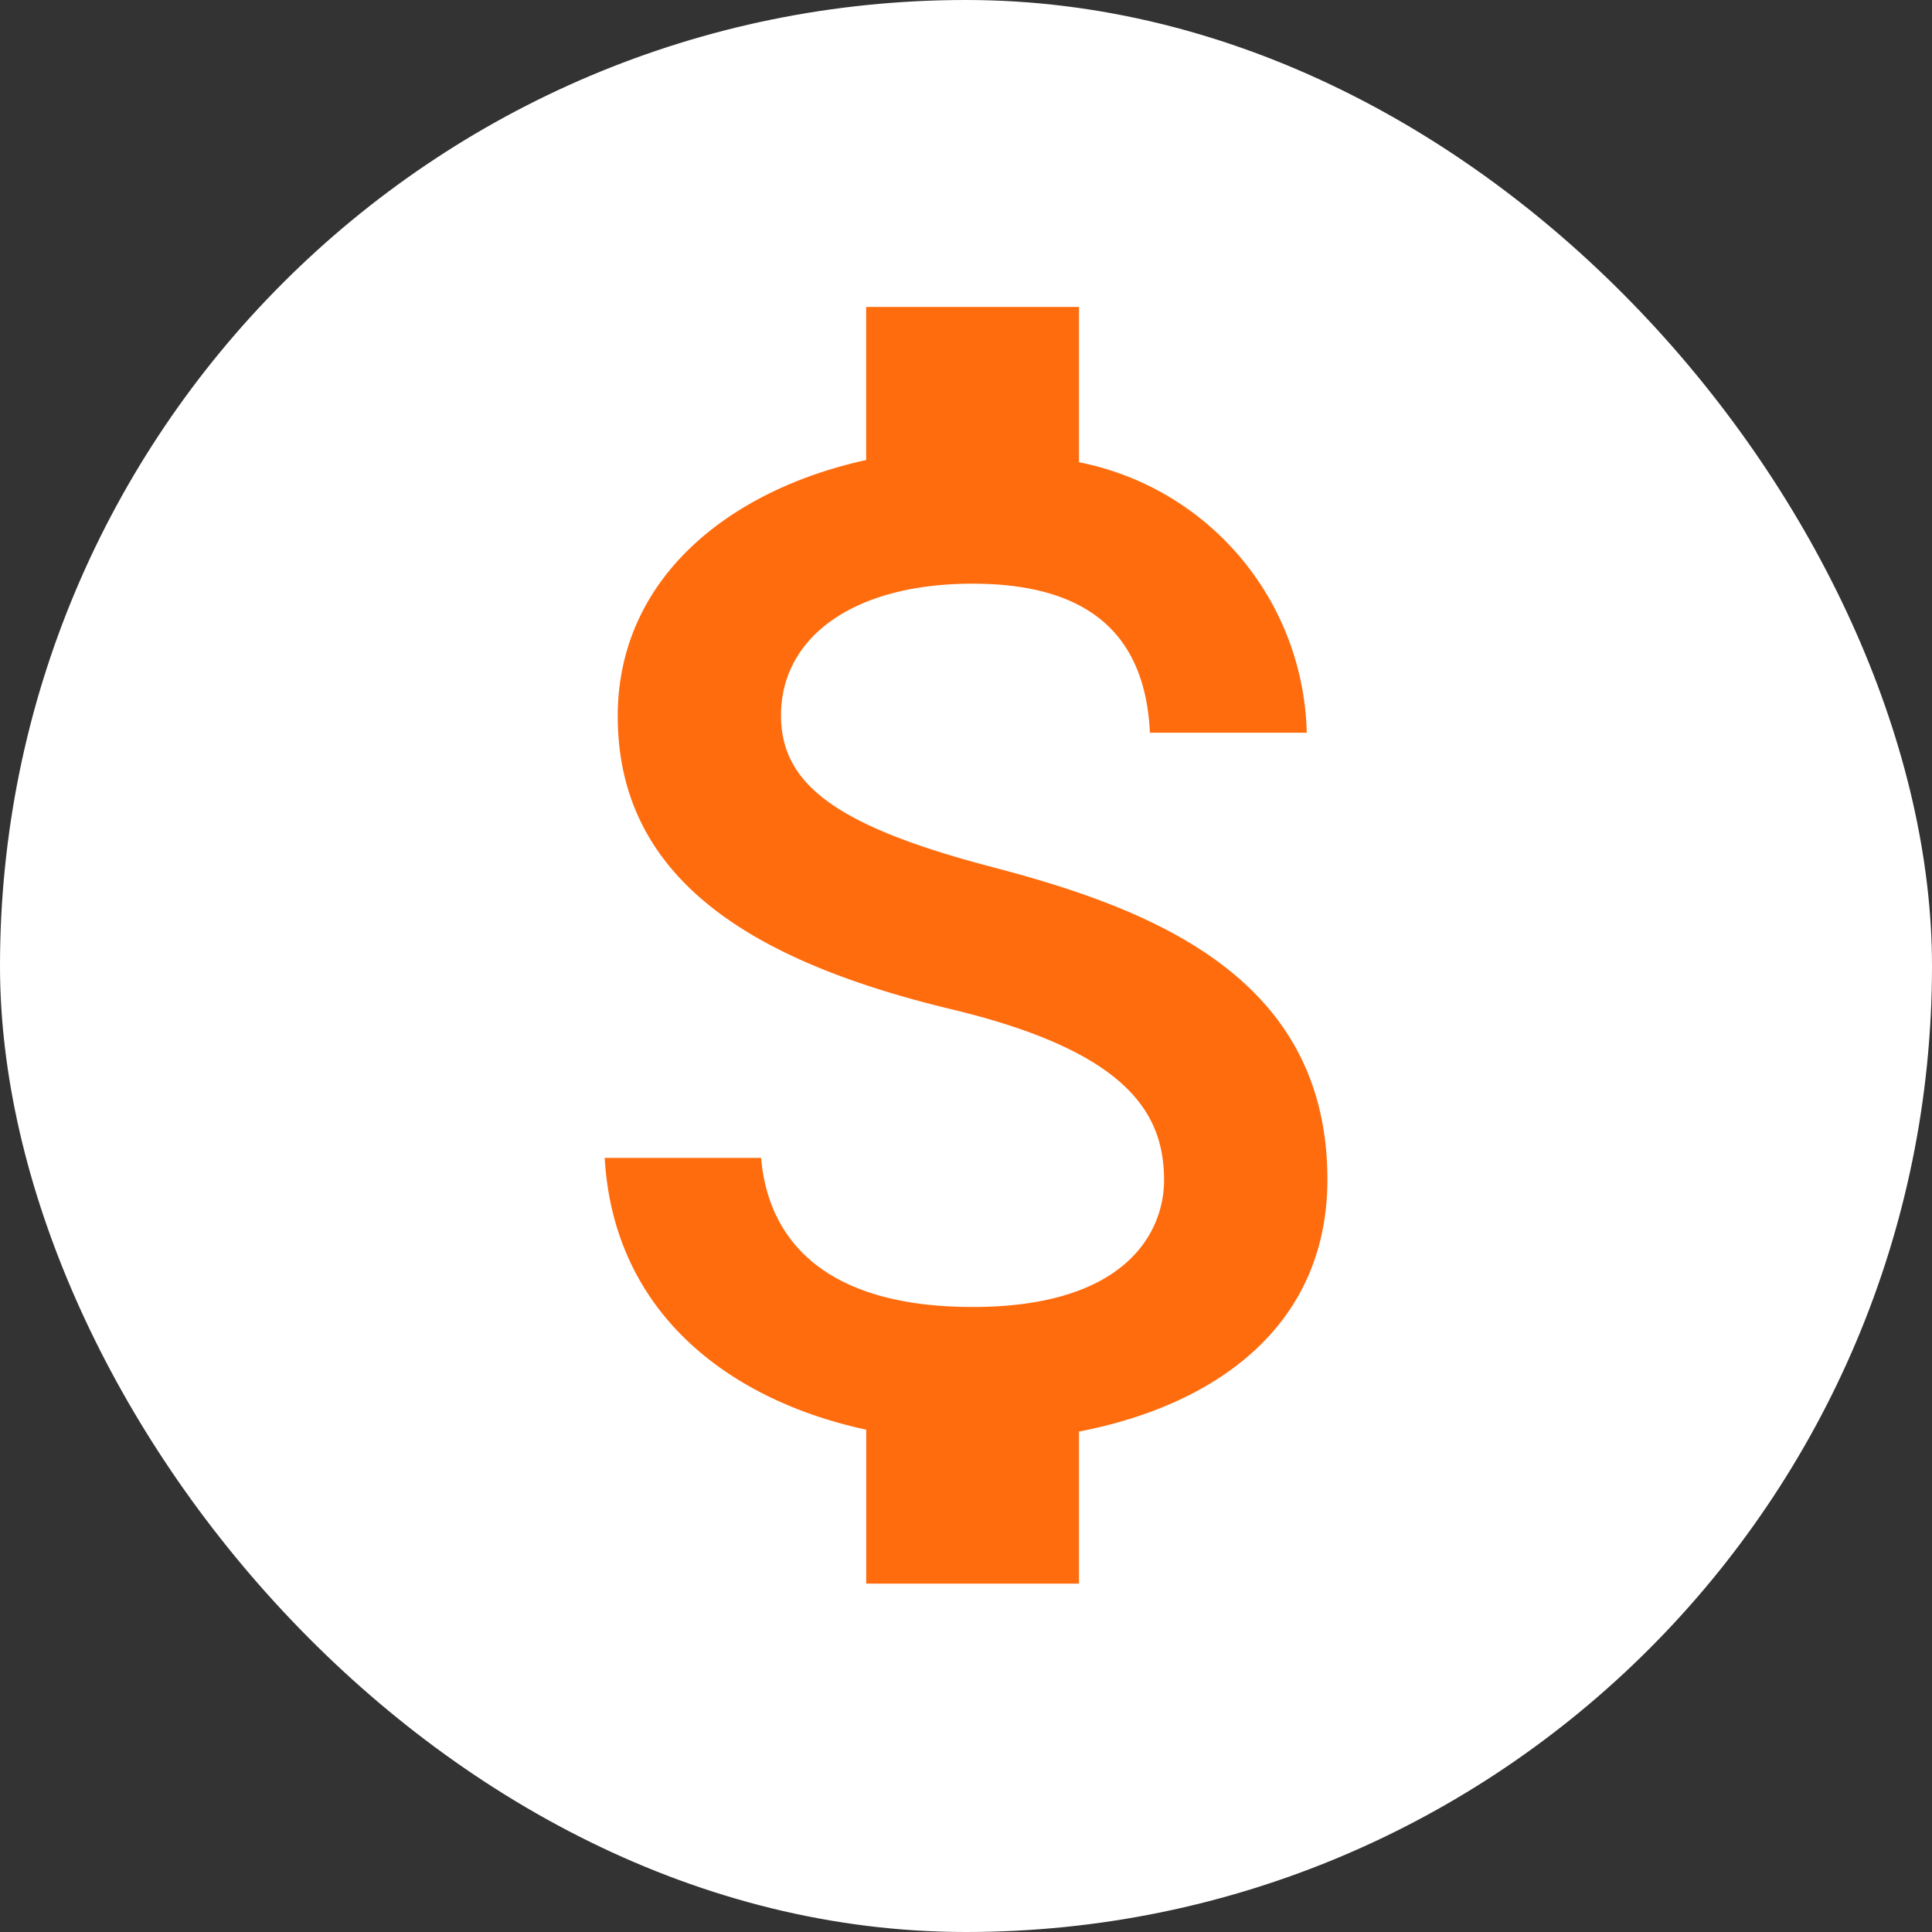
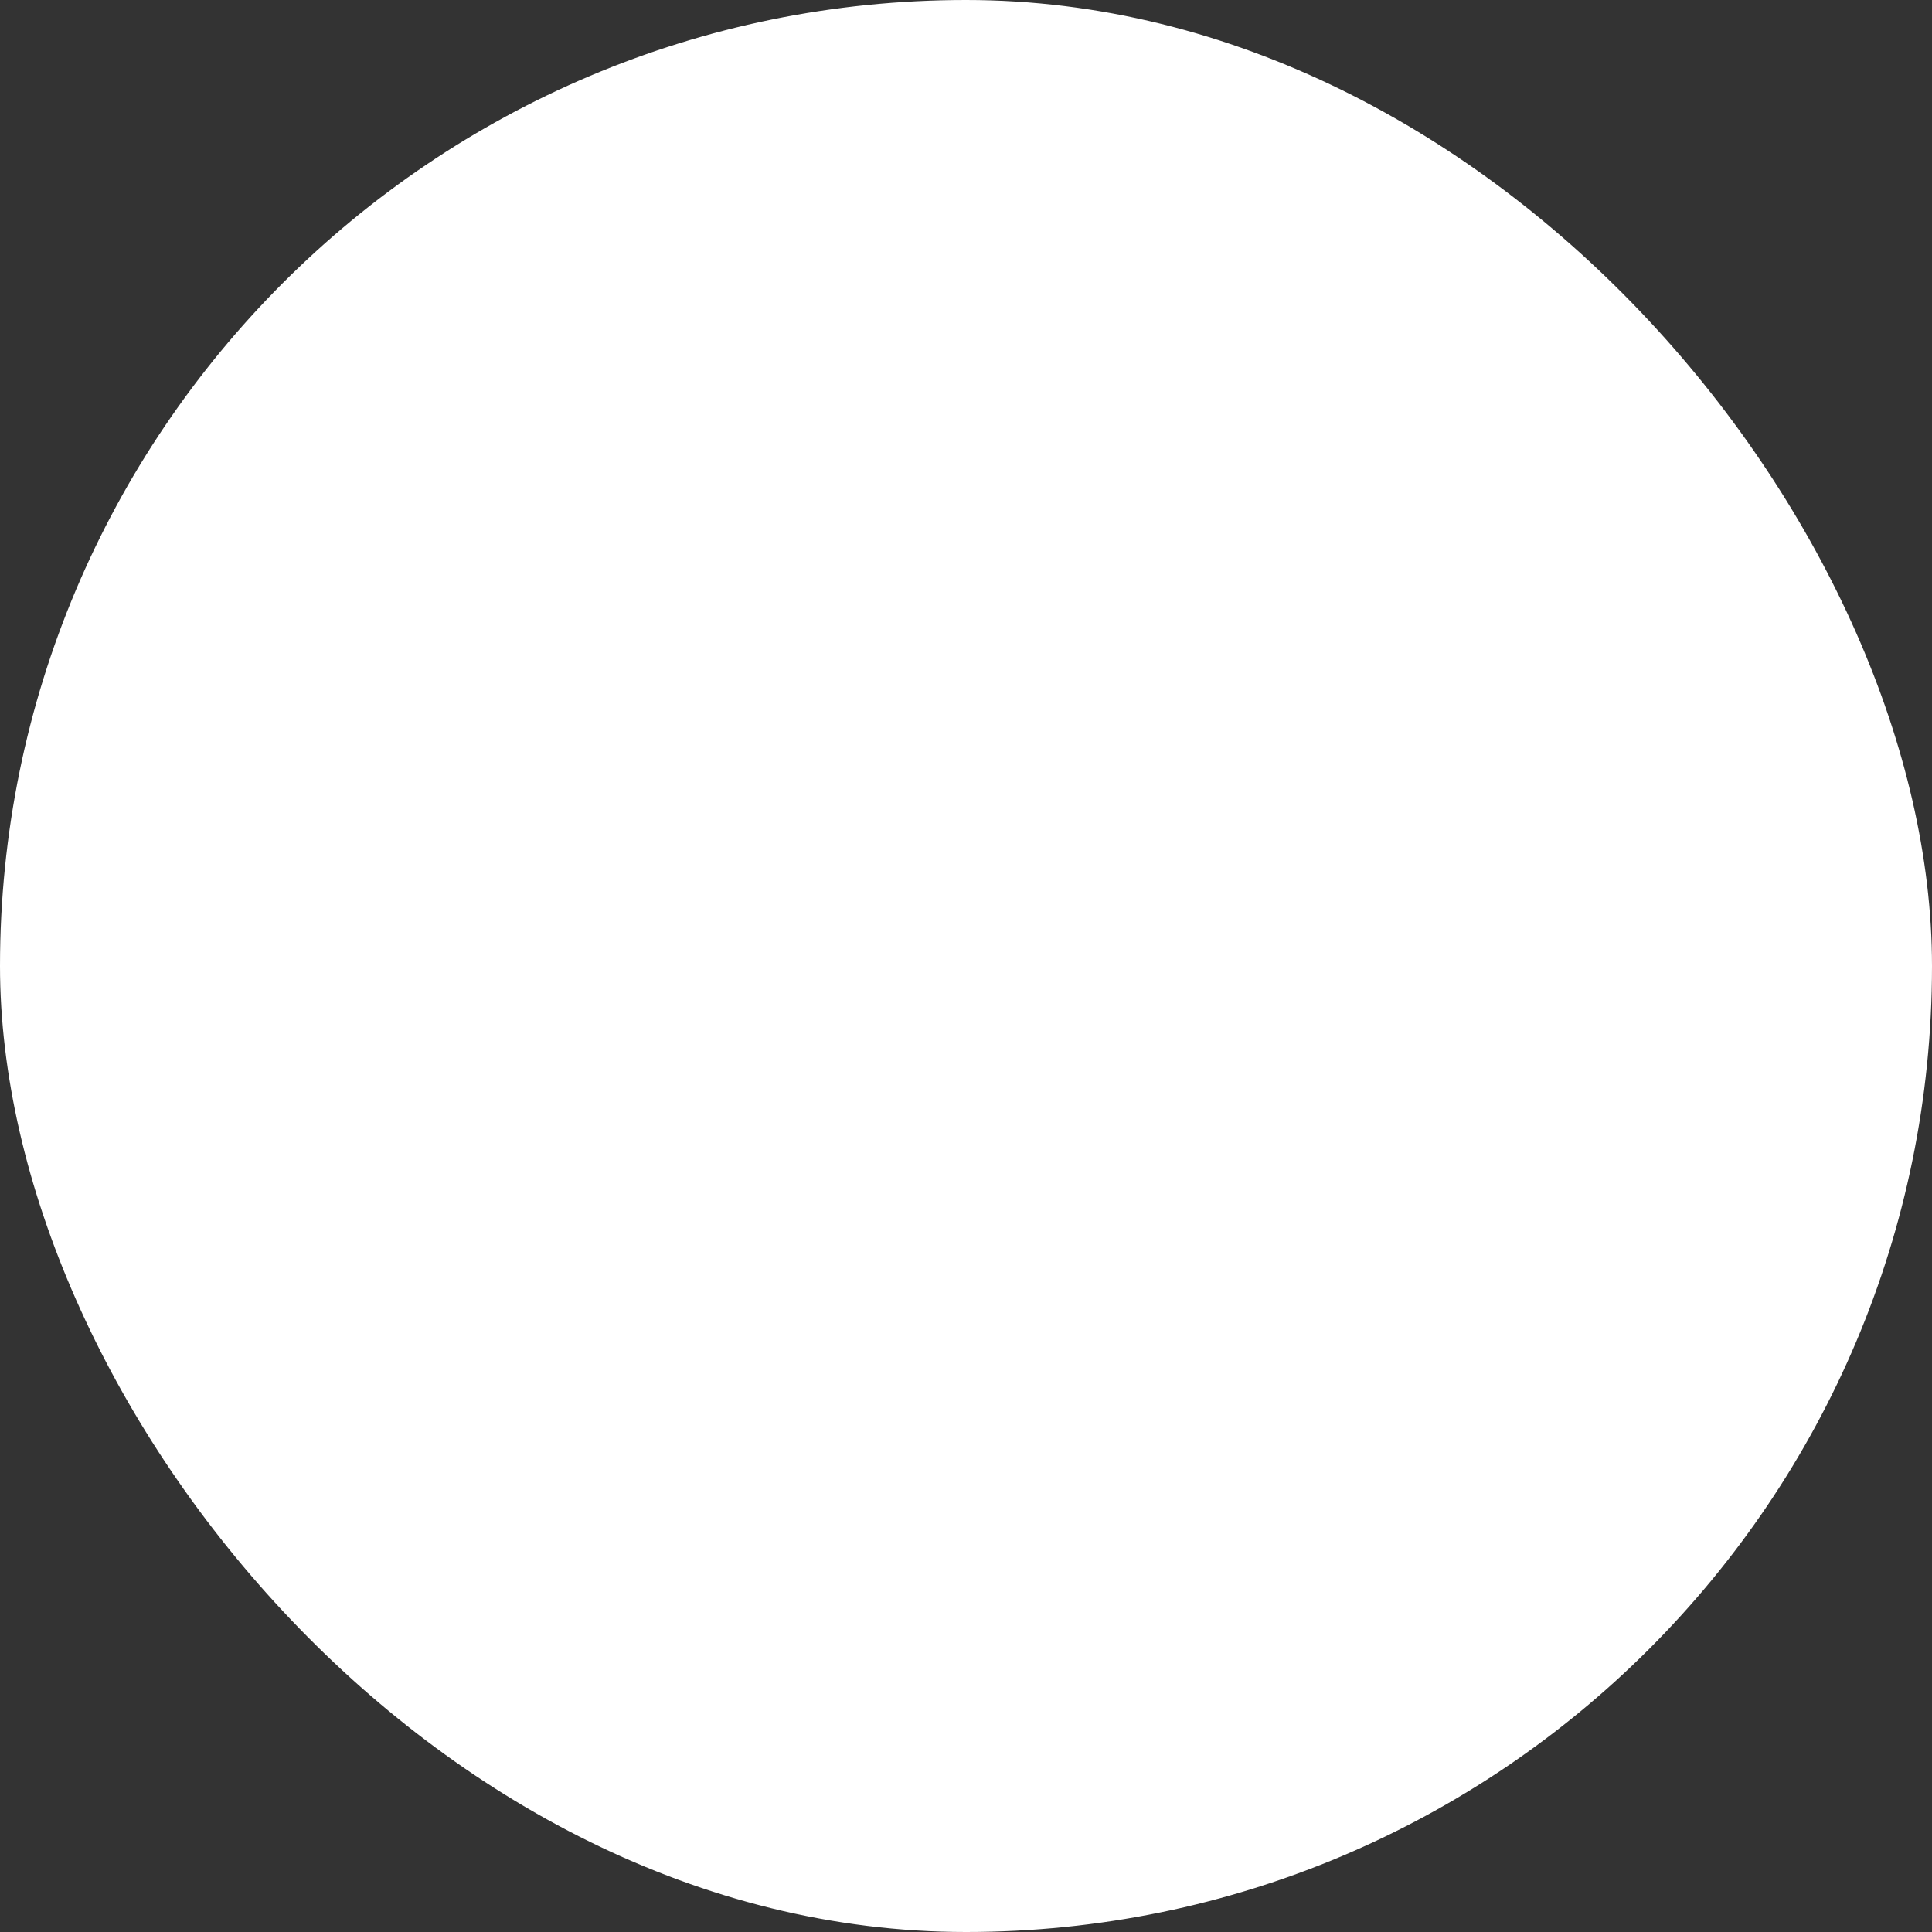
<svg xmlns="http://www.w3.org/2000/svg" width="35" height="35" viewBox="0 0 35 35">
  <rect x="0" y="0" width="35" height="35" fill="#333333" stroke="none" />
  <g id="dollar" transform="translate(-4 -3.371)">
    <rect id="Rectangle_636" data-name="Rectangle 636" width="35" height="35" rx="17.5" transform="translate(4 3.371)" fill="#fff" />
-     <path id="Icon_metro-money" data-name="Icon metro-money" d="M17.738,16.581c-2.918-.758-3.856-1.536-3.856-2.757,0-1.4,1.292-2.384,3.47-2.384,2.288,0,3.136,1.093,3.213,2.7h2.841a5.117,5.117,0,0,0-4.126-4.9V6.427H15.424V9.2c-2.494.546-4.5,2.153-4.5,4.64,0,2.969,2.461,4.447,6.041,5.309,3.22.771,3.856,1.9,3.856,3.1,0,.88-.623,2.294-3.47,2.294-2.648,0-3.7-1.189-3.83-2.7H10.688c.161,2.815,2.262,4.389,4.737,4.923v2.789H19.28V26.8c2.5-.482,4.5-1.928,4.5-4.569,0-3.638-3.123-4.884-6.041-5.649Z" transform="translate(4.267 2.505)" fill="#ff6c0e" />
  </g>
</svg>